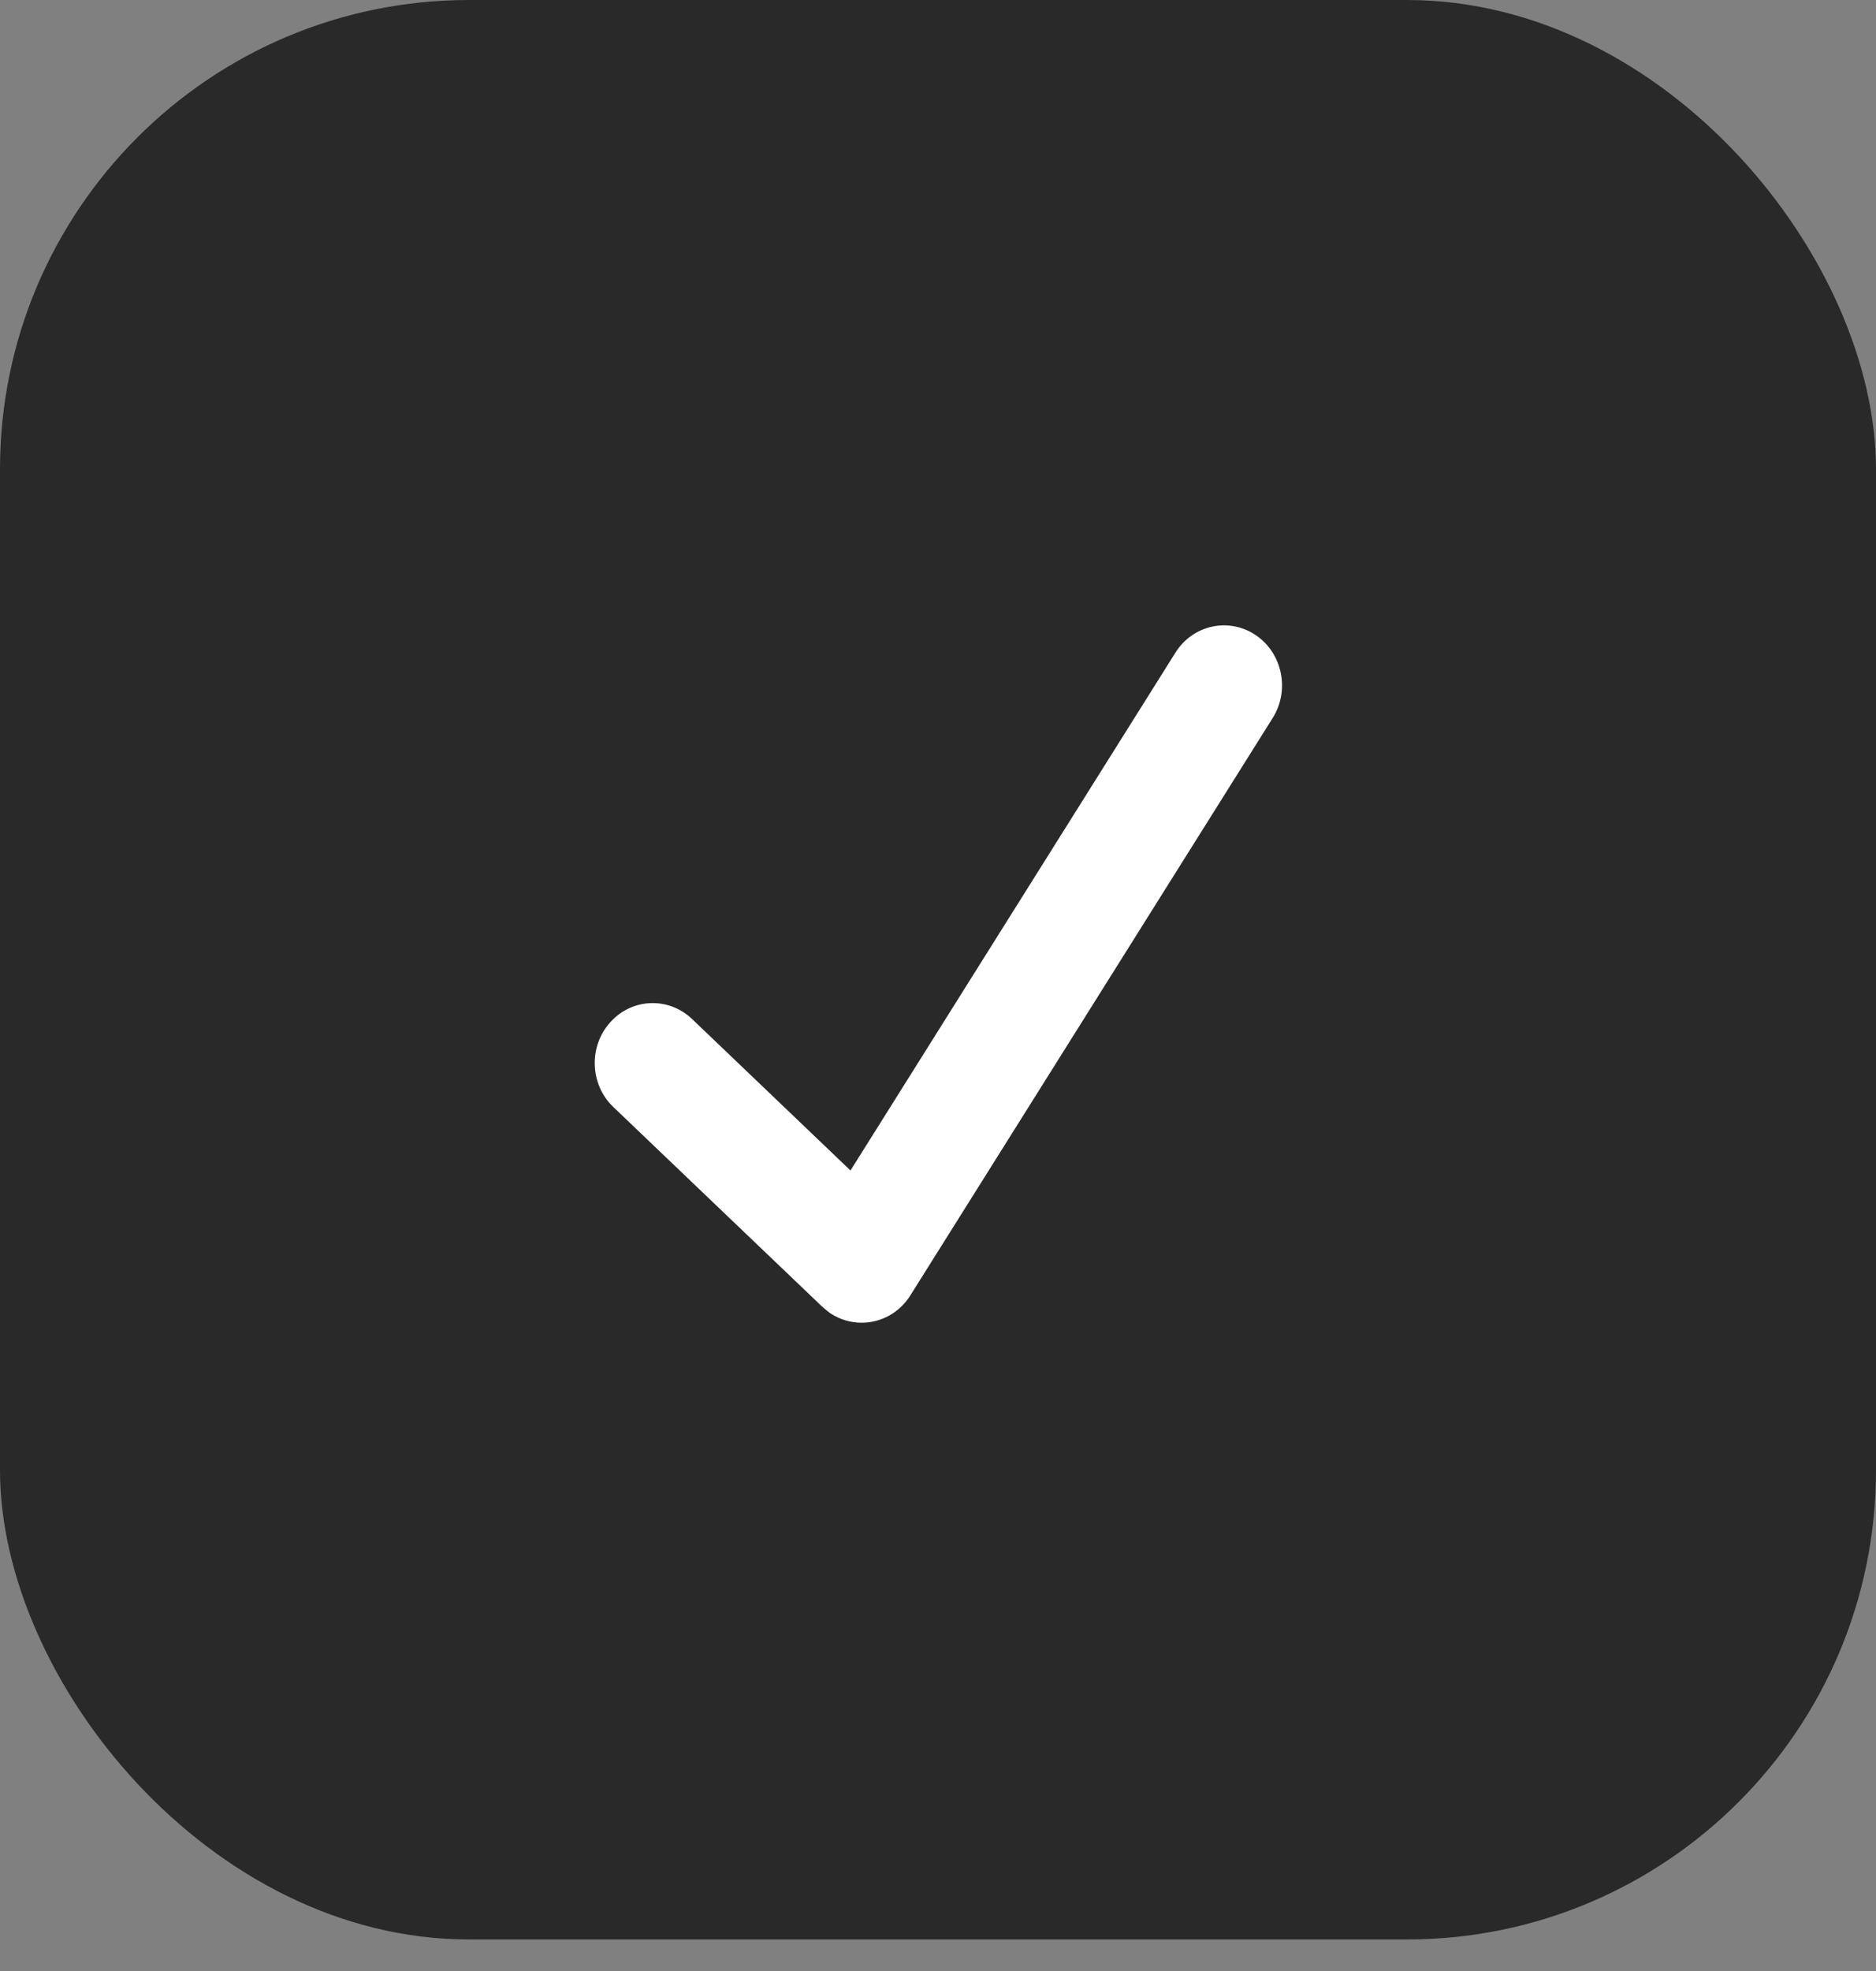
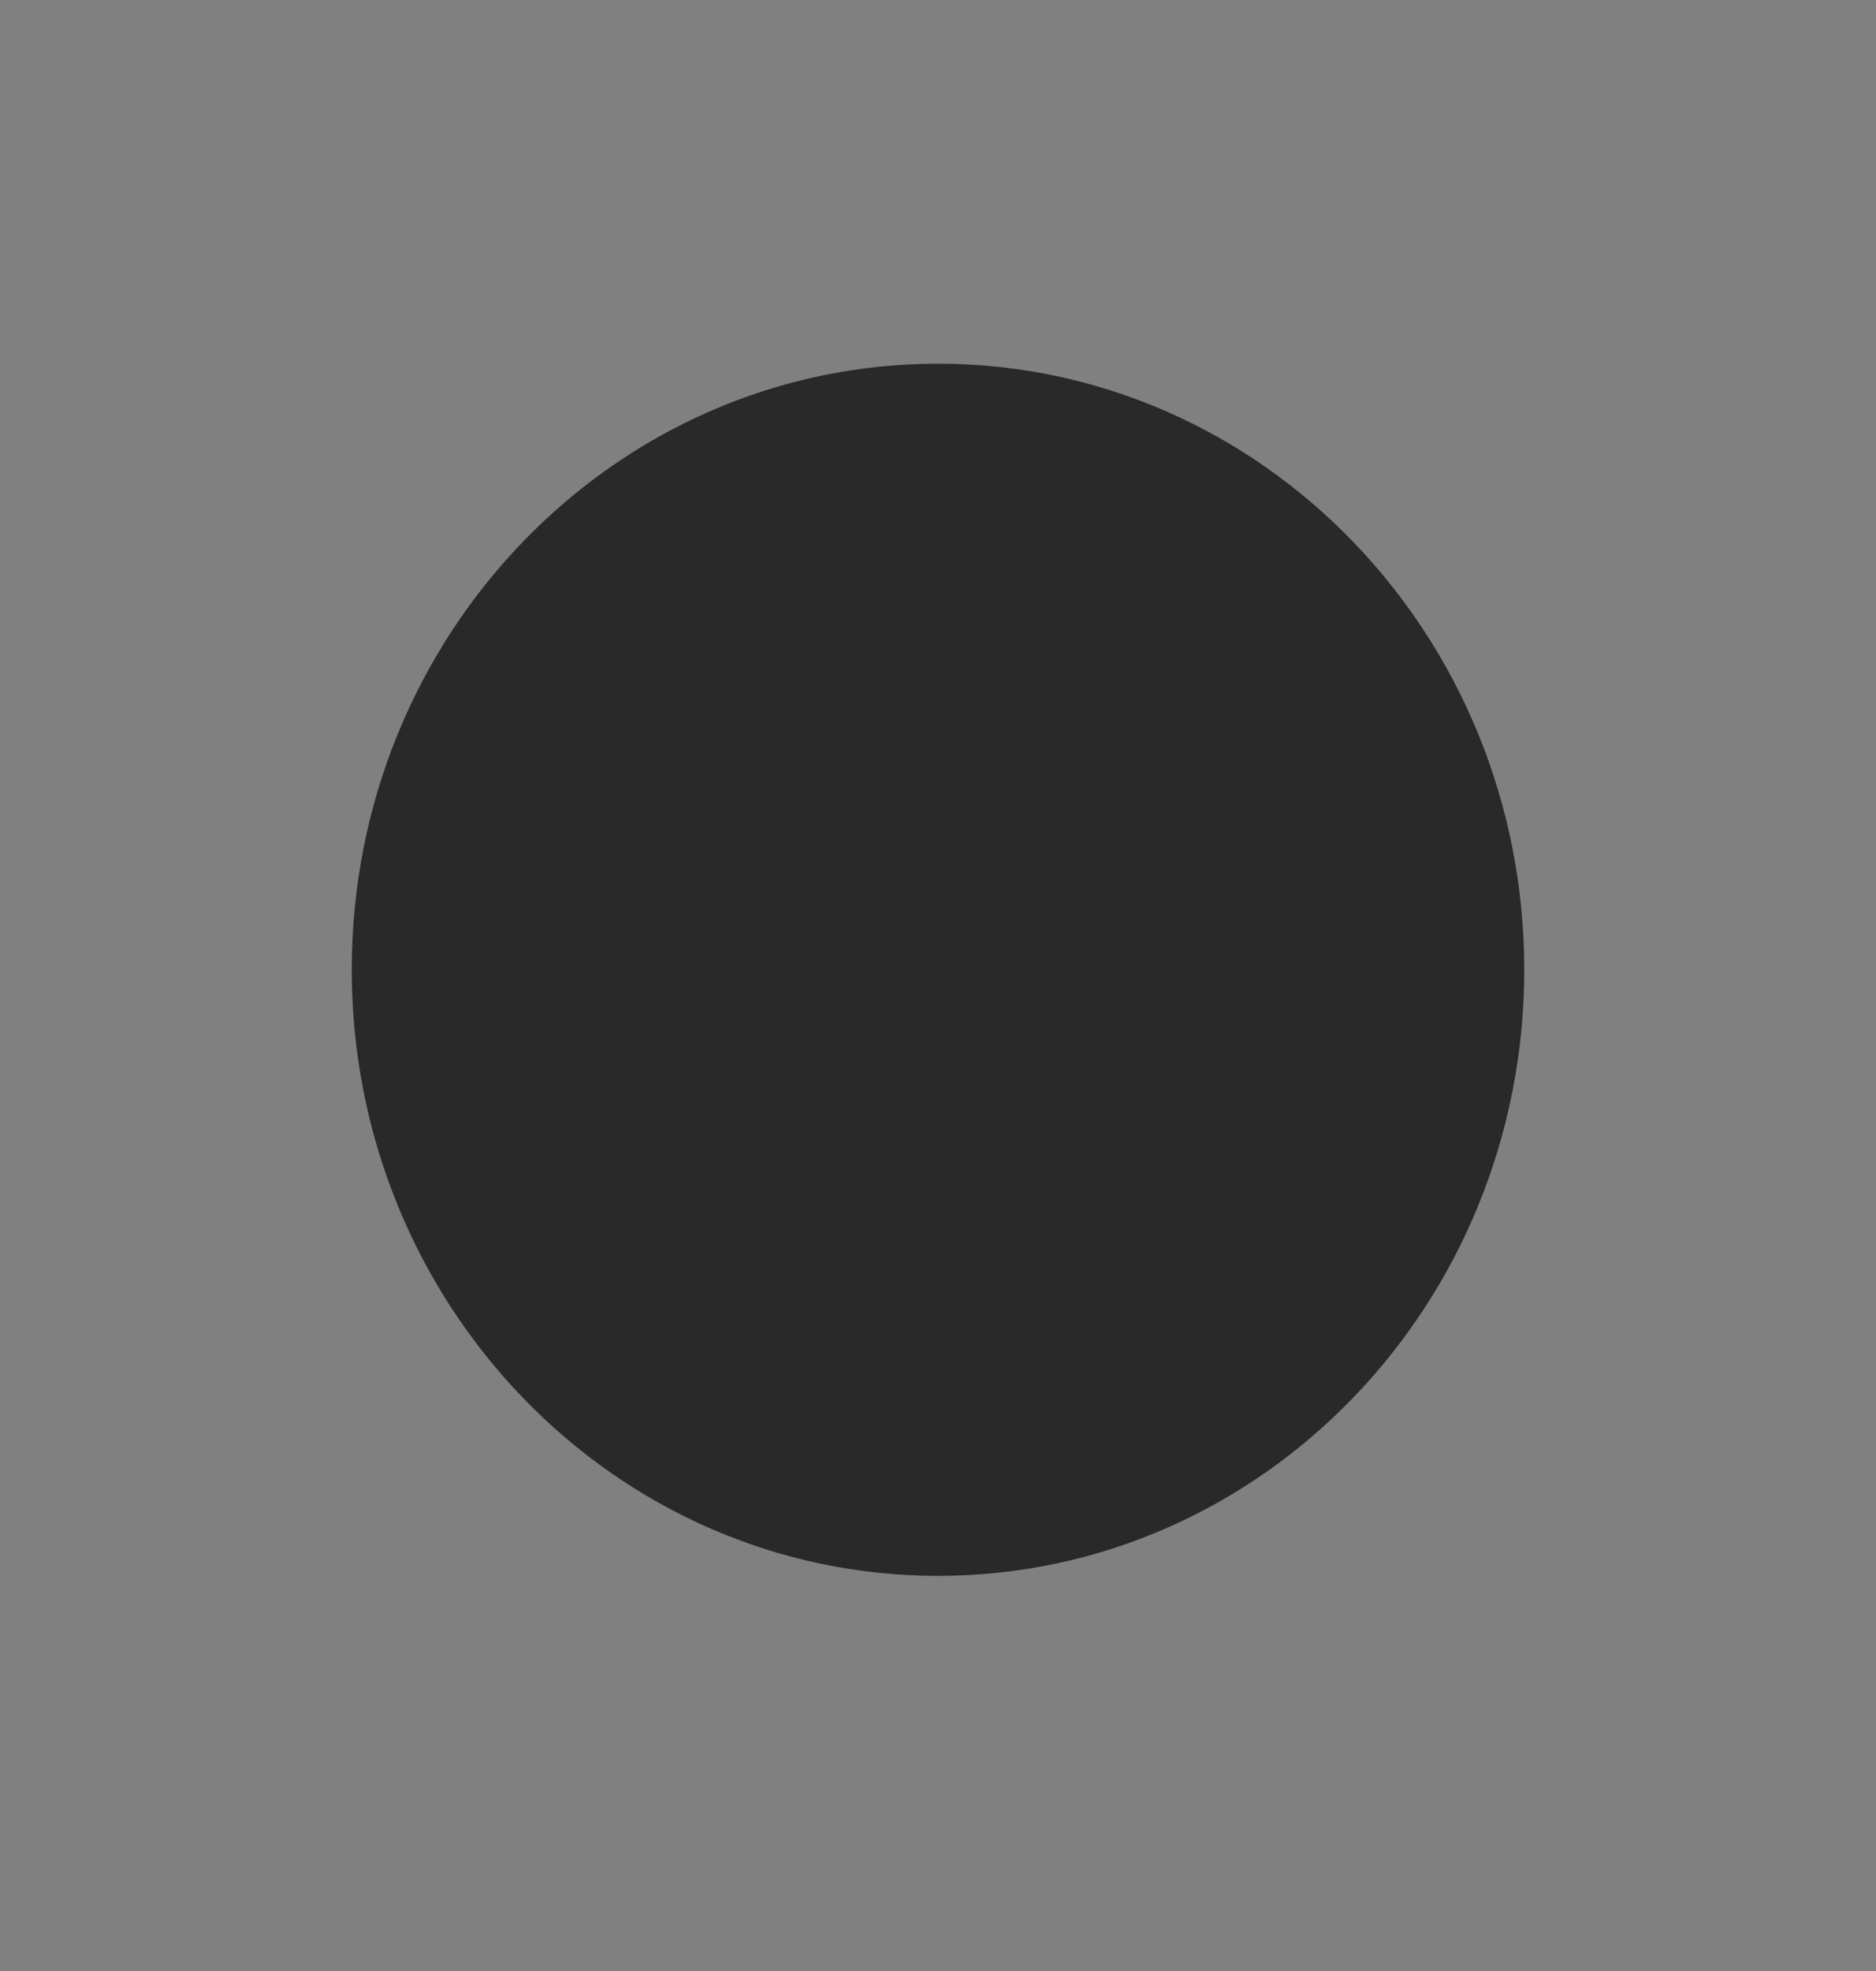
<svg xmlns="http://www.w3.org/2000/svg" width="20" height="21" viewBox="0 0 20 21" fill="none">
  <rect x="0" y="0" width="20" height="21" fill="#808080" stroke="none" />
-   <rect width="20" height="20.664" rx="5" fill="#292929" />
  <path d="M10 3.875C6.548 3.875 3.75 6.766 3.75 10.332C3.75 13.899 6.548 16.79 10 16.79C13.452 16.79 16.25 13.899 16.25 10.332C16.25 6.766 13.452 3.875 10 3.875Z" fill="#292929" />
-   <path d="M13.386 6.766C13.099 6.574 12.716 6.658 12.531 6.954L9.067 12.471L7.378 10.857C7.127 10.618 6.736 10.633 6.505 10.893C6.273 11.151 6.288 11.556 6.539 11.795L8.757 13.914C8.757 13.914 8.82 13.97 8.85 13.991C8.954 14.06 9.07 14.093 9.186 14.093C9.388 14.093 9.586 13.991 9.705 13.802L13.568 7.65C13.754 7.354 13.672 6.958 13.386 6.766Z" fill="white" />
</svg>